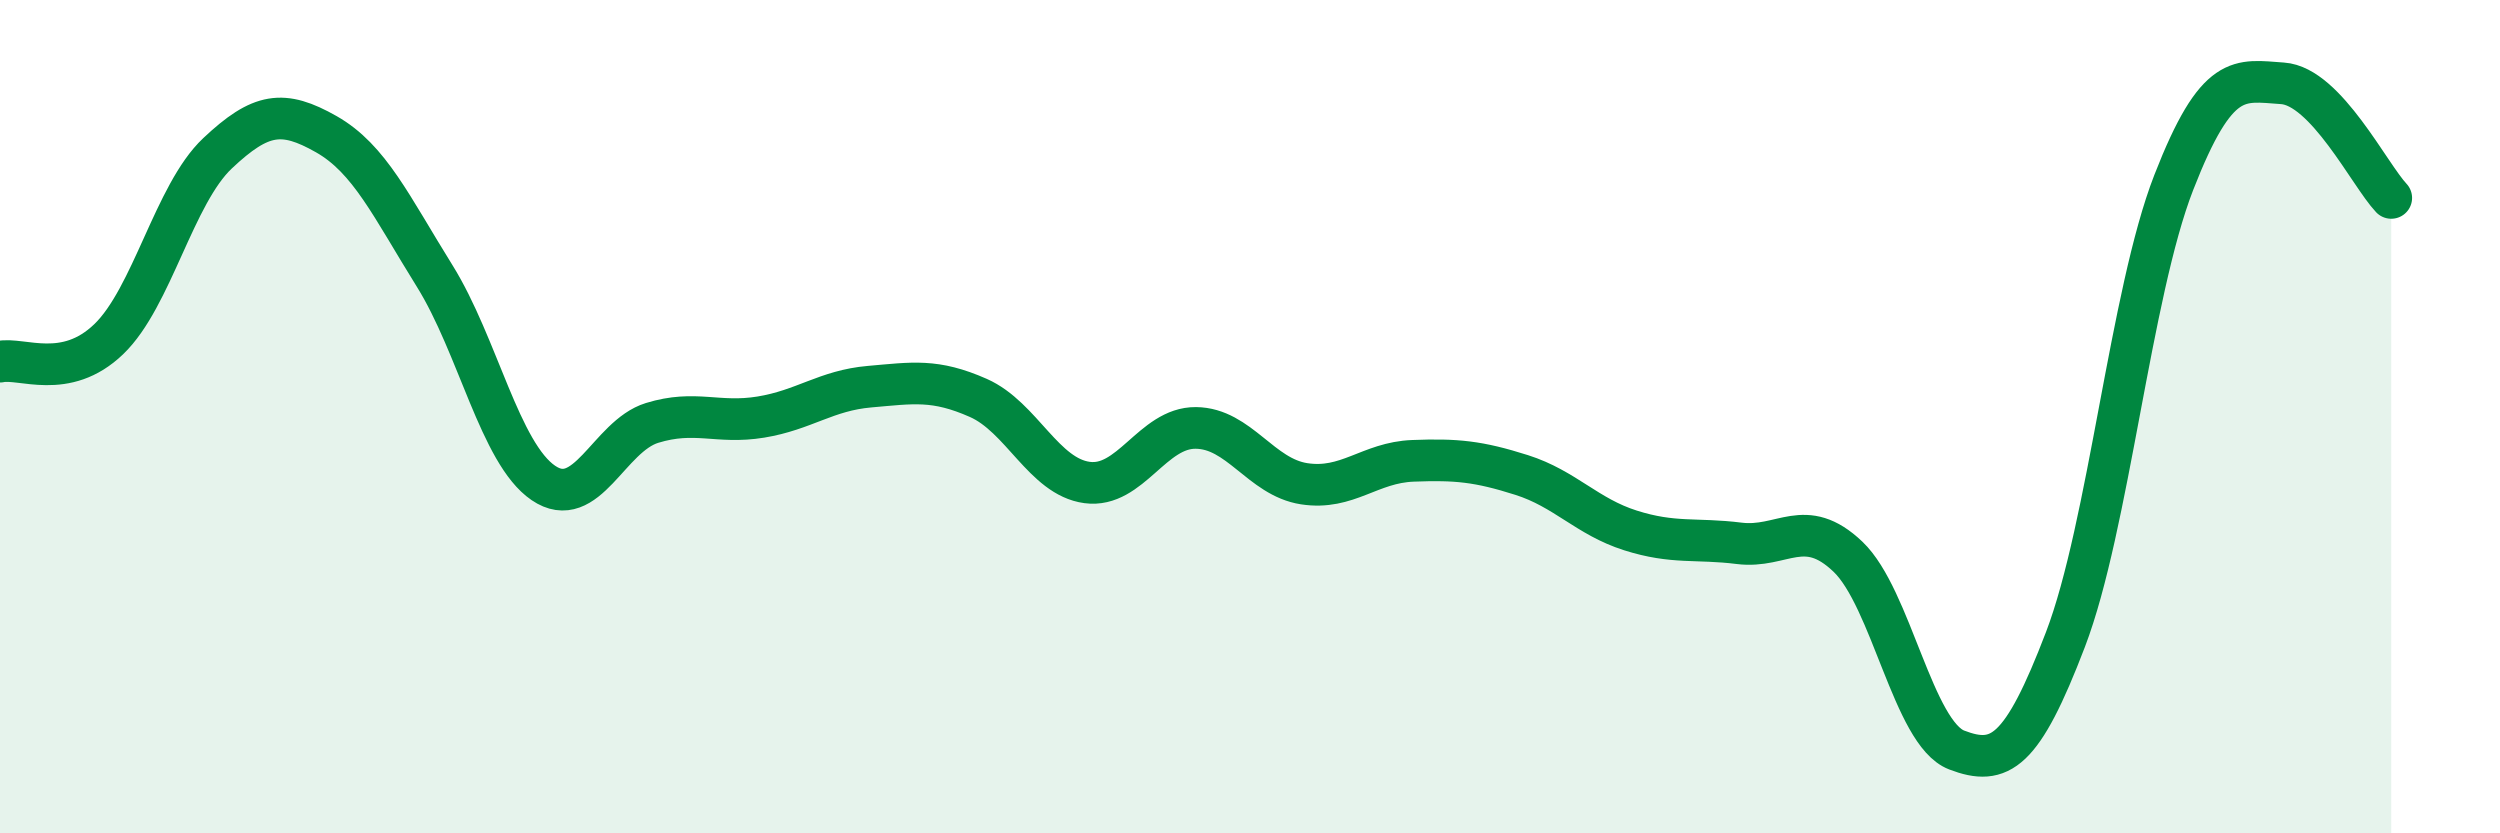
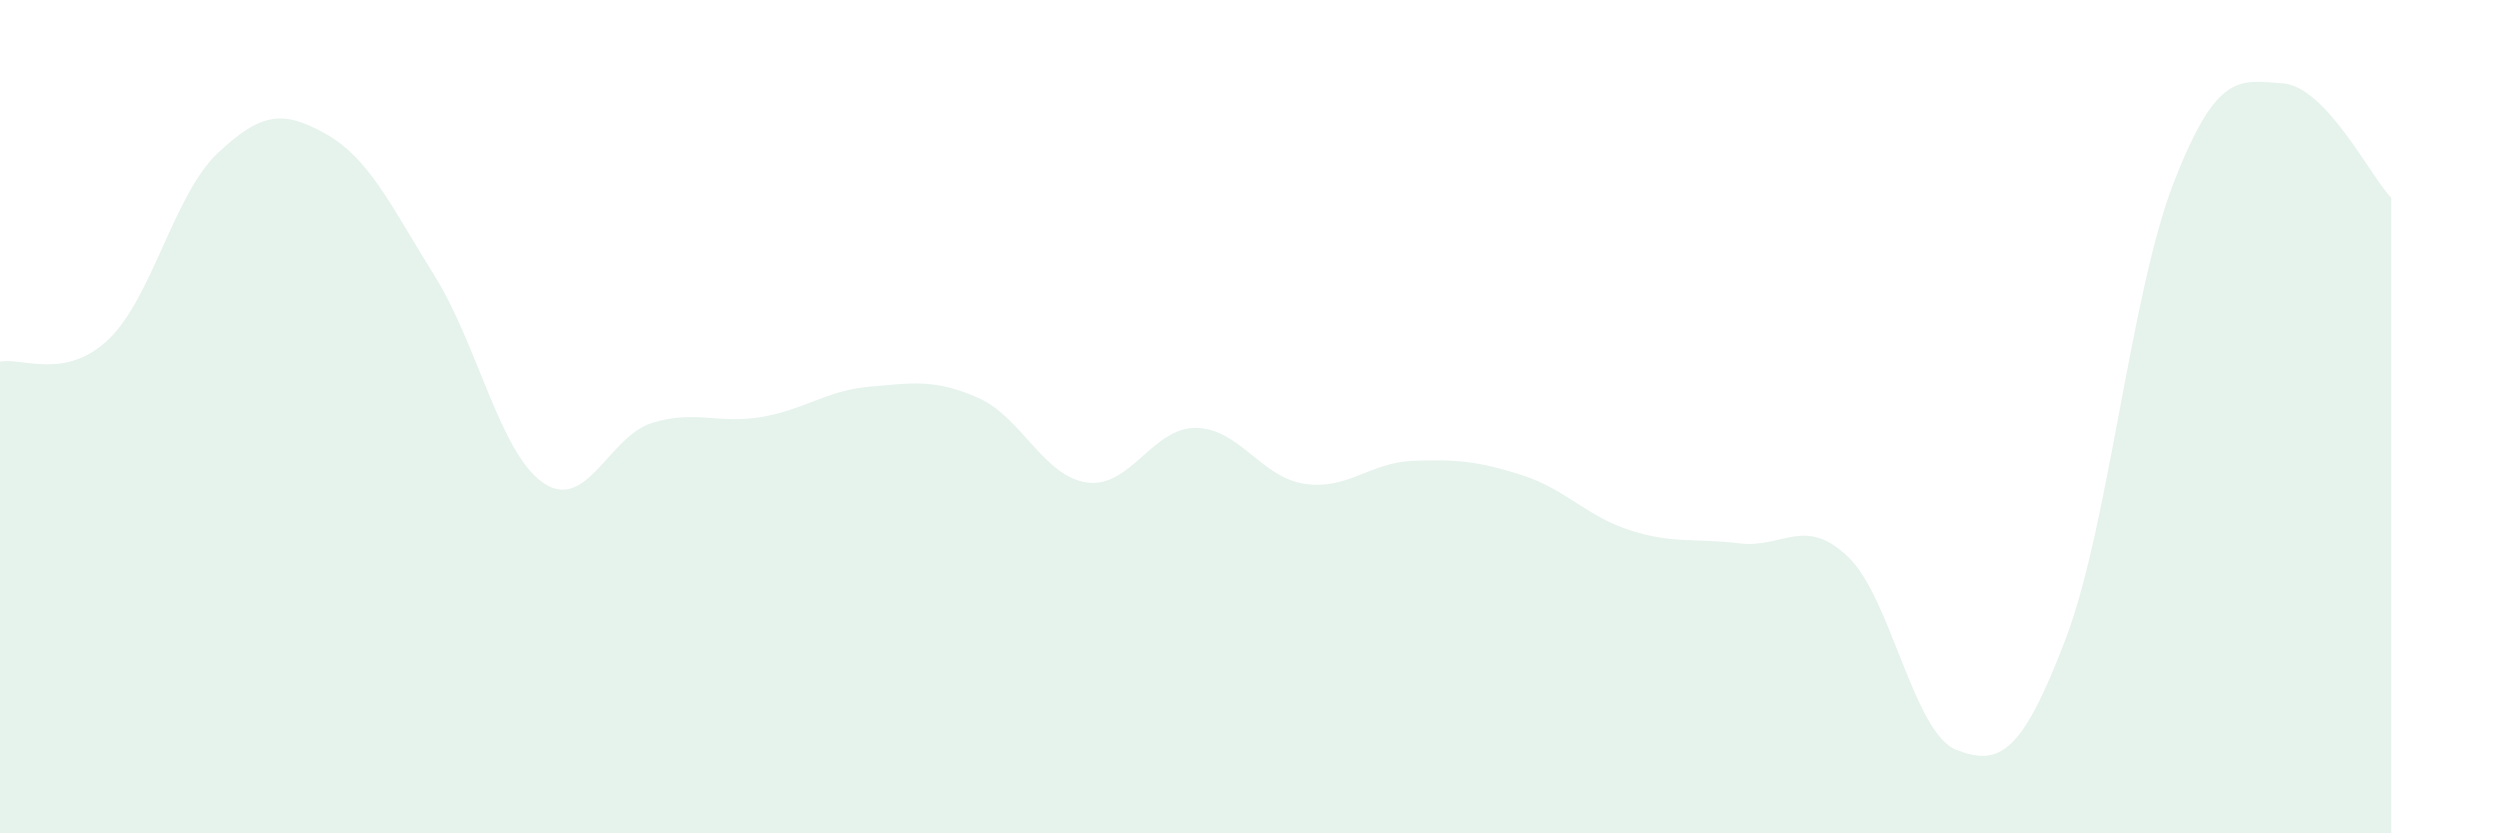
<svg xmlns="http://www.w3.org/2000/svg" width="60" height="20" viewBox="0 0 60 20">
  <path d="M 0,8.68 C 0.52,8.57 1.57,9.14 2.61,8.14 C 3.65,7.14 4.18,4.66 5.22,3.68 C 6.26,2.7 6.79,2.63 7.83,3.22 C 8.87,3.81 9.39,4.95 10.43,6.62 C 11.47,8.29 12,10.88 13.04,11.59 C 14.08,12.3 14.61,10.47 15.65,10.15 C 16.69,9.83 17.22,10.18 18.26,10.01 C 19.3,9.84 19.83,9.37 20.87,9.28 C 21.91,9.19 22.44,9.09 23.48,9.55 C 24.52,10.01 25.05,11.44 26.09,11.58 C 27.13,11.72 27.66,10.26 28.7,10.27 C 29.74,10.28 30.26,11.45 31.3,11.61 C 32.34,11.77 32.87,11.1 33.91,11.06 C 34.95,11.02 35.48,11.07 36.52,11.4 C 37.56,11.73 38.09,12.4 39.13,12.73 C 40.17,13.06 40.7,12.91 41.74,13.04 C 42.78,13.17 43.31,12.37 44.35,13.36 C 45.39,14.35 45.92,17.6 46.96,18 C 48,18.4 48.53,18.07 49.57,15.35 C 50.61,12.63 51.13,7.05 52.17,4.38 C 53.21,1.71 53.74,1.93 54.78,2 C 55.82,2.07 56.87,4.2 57.39,4.75L57.39 20L0 20Z" fill="#008740" opacity="0.1" stroke-linecap="round" stroke-linejoin="round" />
-   <path d="M 0,8.68 C 0.52,8.57 1.57,9.14 2.61,8.14 C 3.65,7.14 4.18,4.66 5.22,3.68 C 6.26,2.7 6.79,2.63 7.83,3.22 C 8.87,3.81 9.39,4.95 10.43,6.62 C 11.47,8.29 12,10.88 13.04,11.59 C 14.08,12.3 14.61,10.47 15.65,10.15 C 16.69,9.83 17.22,10.18 18.26,10.01 C 19.3,9.84 19.83,9.37 20.87,9.28 C 21.91,9.19 22.44,9.09 23.48,9.55 C 24.52,10.01 25.05,11.44 26.09,11.58 C 27.13,11.72 27.66,10.26 28.7,10.27 C 29.74,10.28 30.26,11.45 31.3,11.61 C 32.34,11.77 32.87,11.1 33.91,11.06 C 34.95,11.02 35.48,11.07 36.52,11.4 C 37.56,11.73 38.09,12.4 39.13,12.73 C 40.17,13.06 40.7,12.91 41.74,13.04 C 42.78,13.17 43.31,12.37 44.35,13.36 C 45.39,14.35 45.92,17.6 46.96,18 C 48,18.4 48.53,18.07 49.57,15.35 C 50.61,12.63 51.13,7.05 52.17,4.38 C 53.21,1.71 53.74,1.93 54.78,2 C 55.82,2.07 56.87,4.2 57.39,4.75" stroke="#008740" stroke-width="1" fill="none" stroke-linecap="round" stroke-linejoin="round" />
</svg>